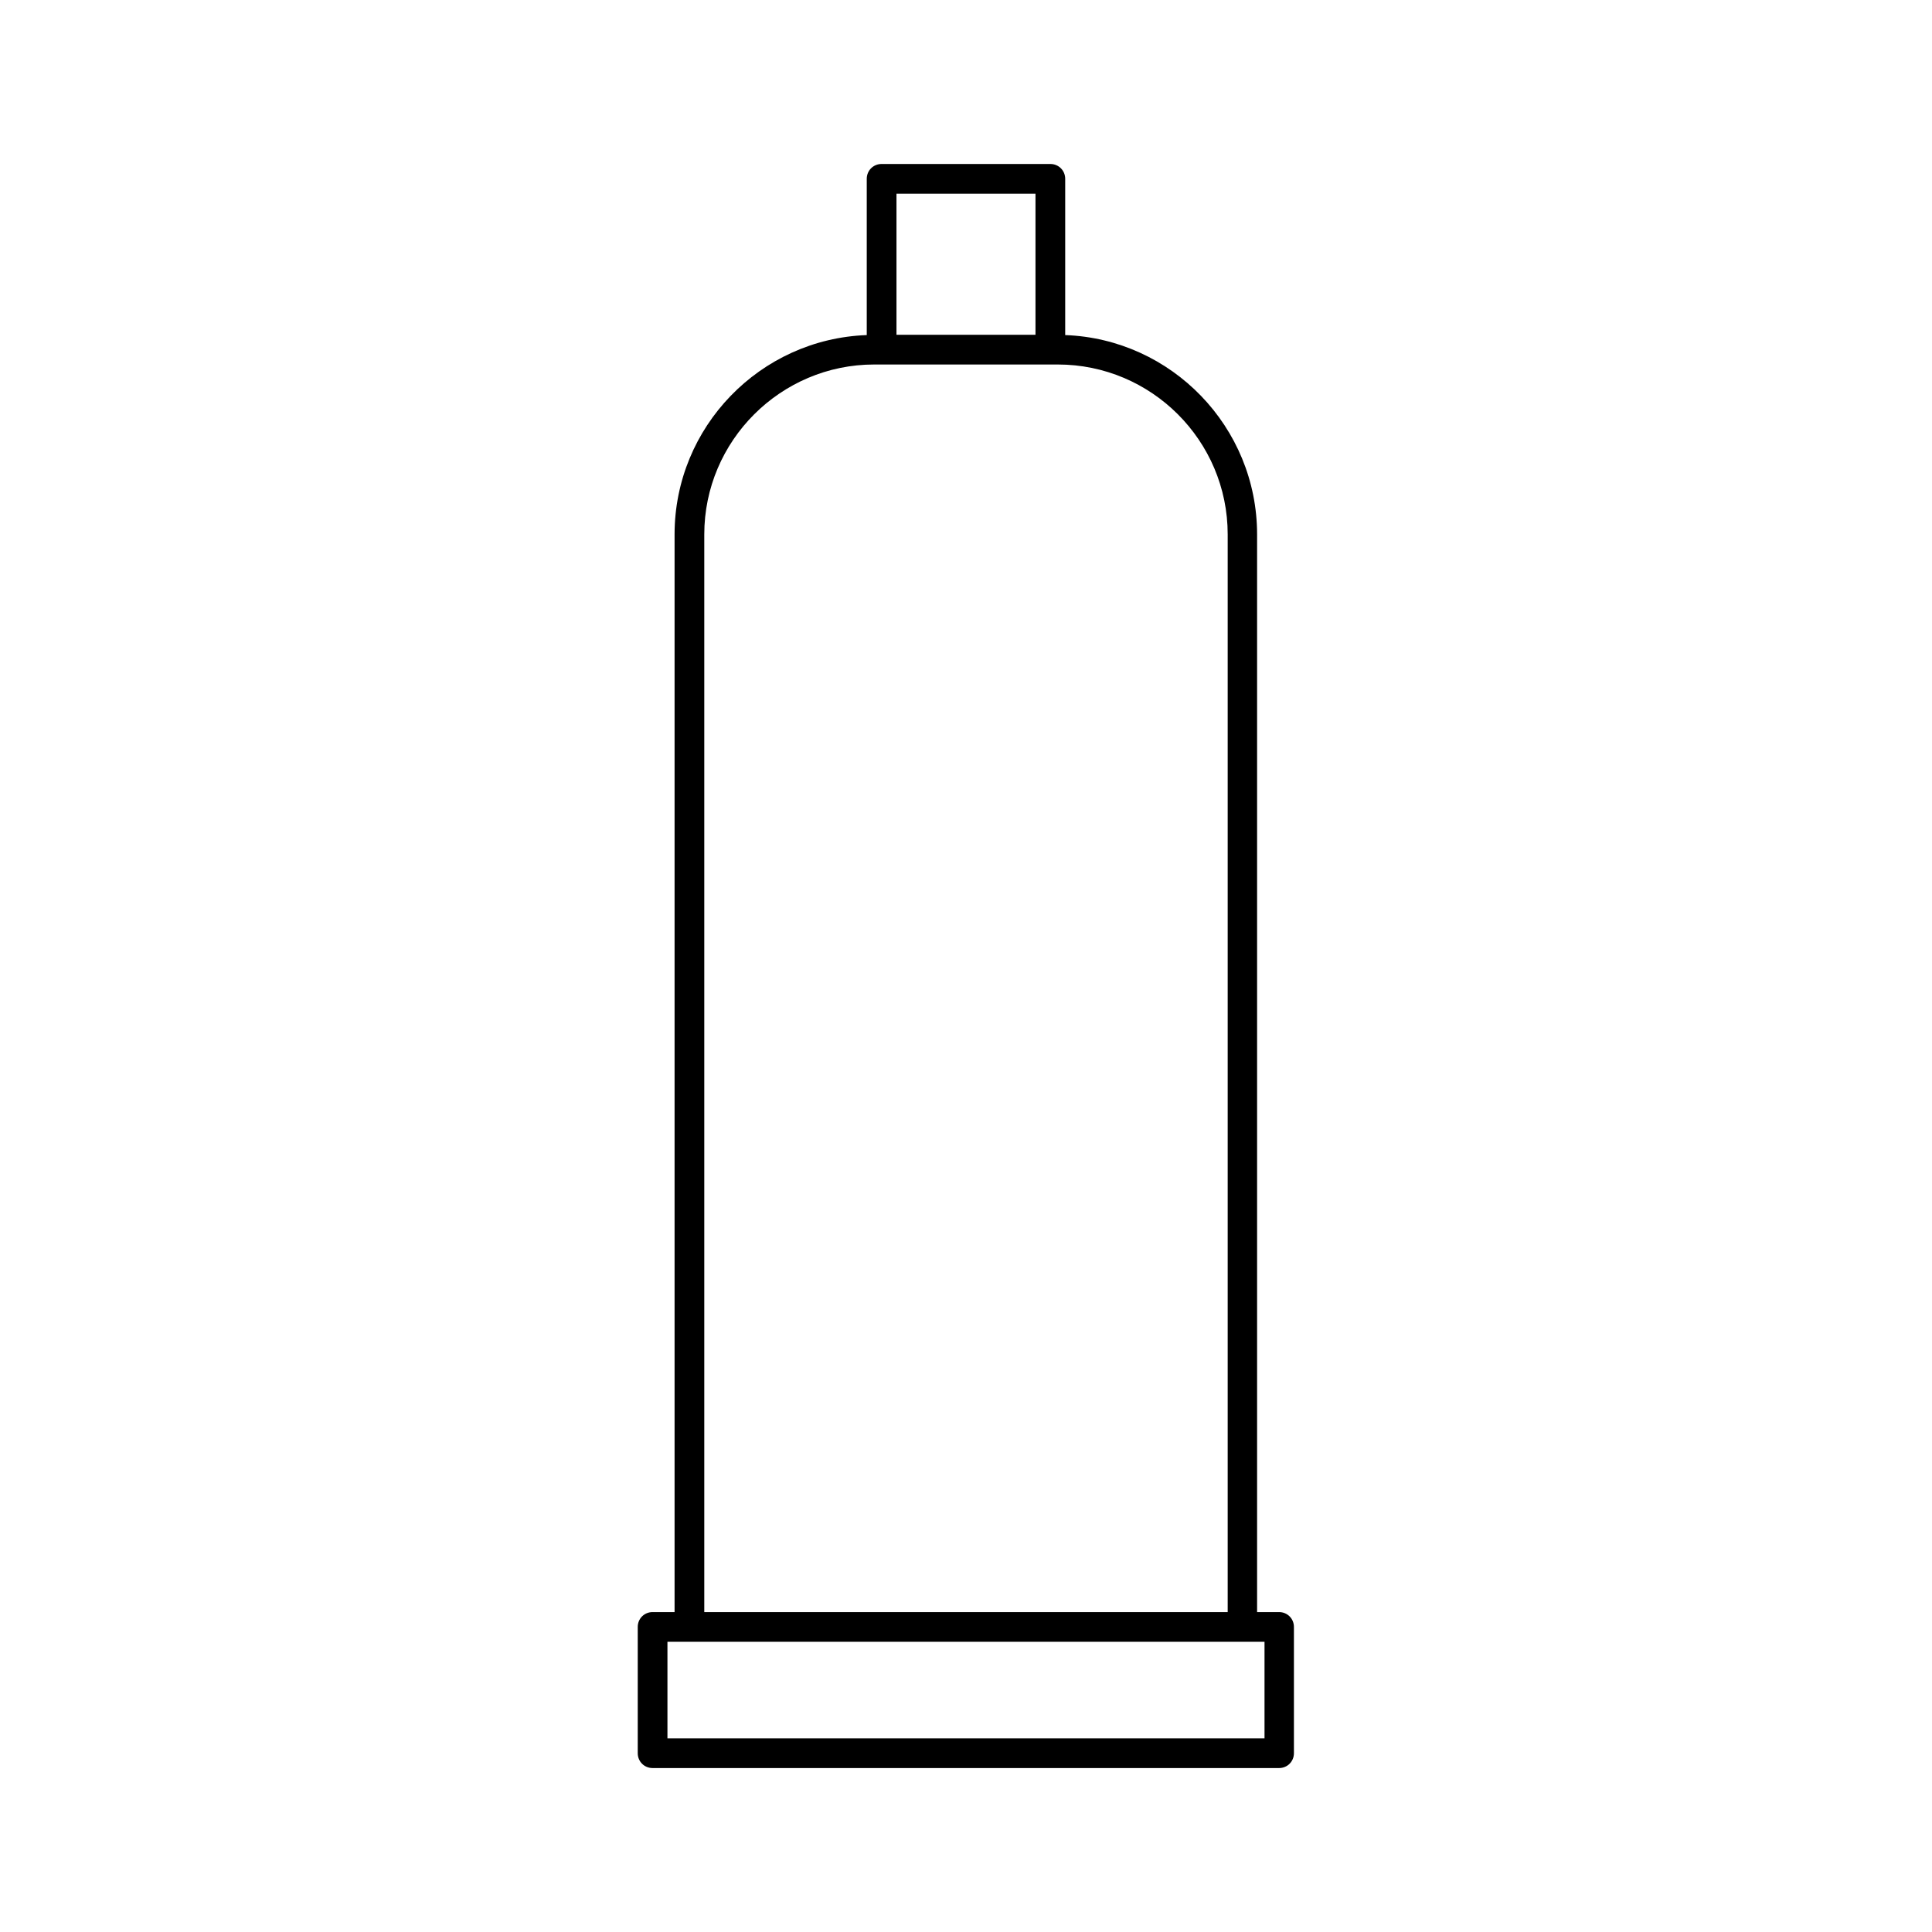
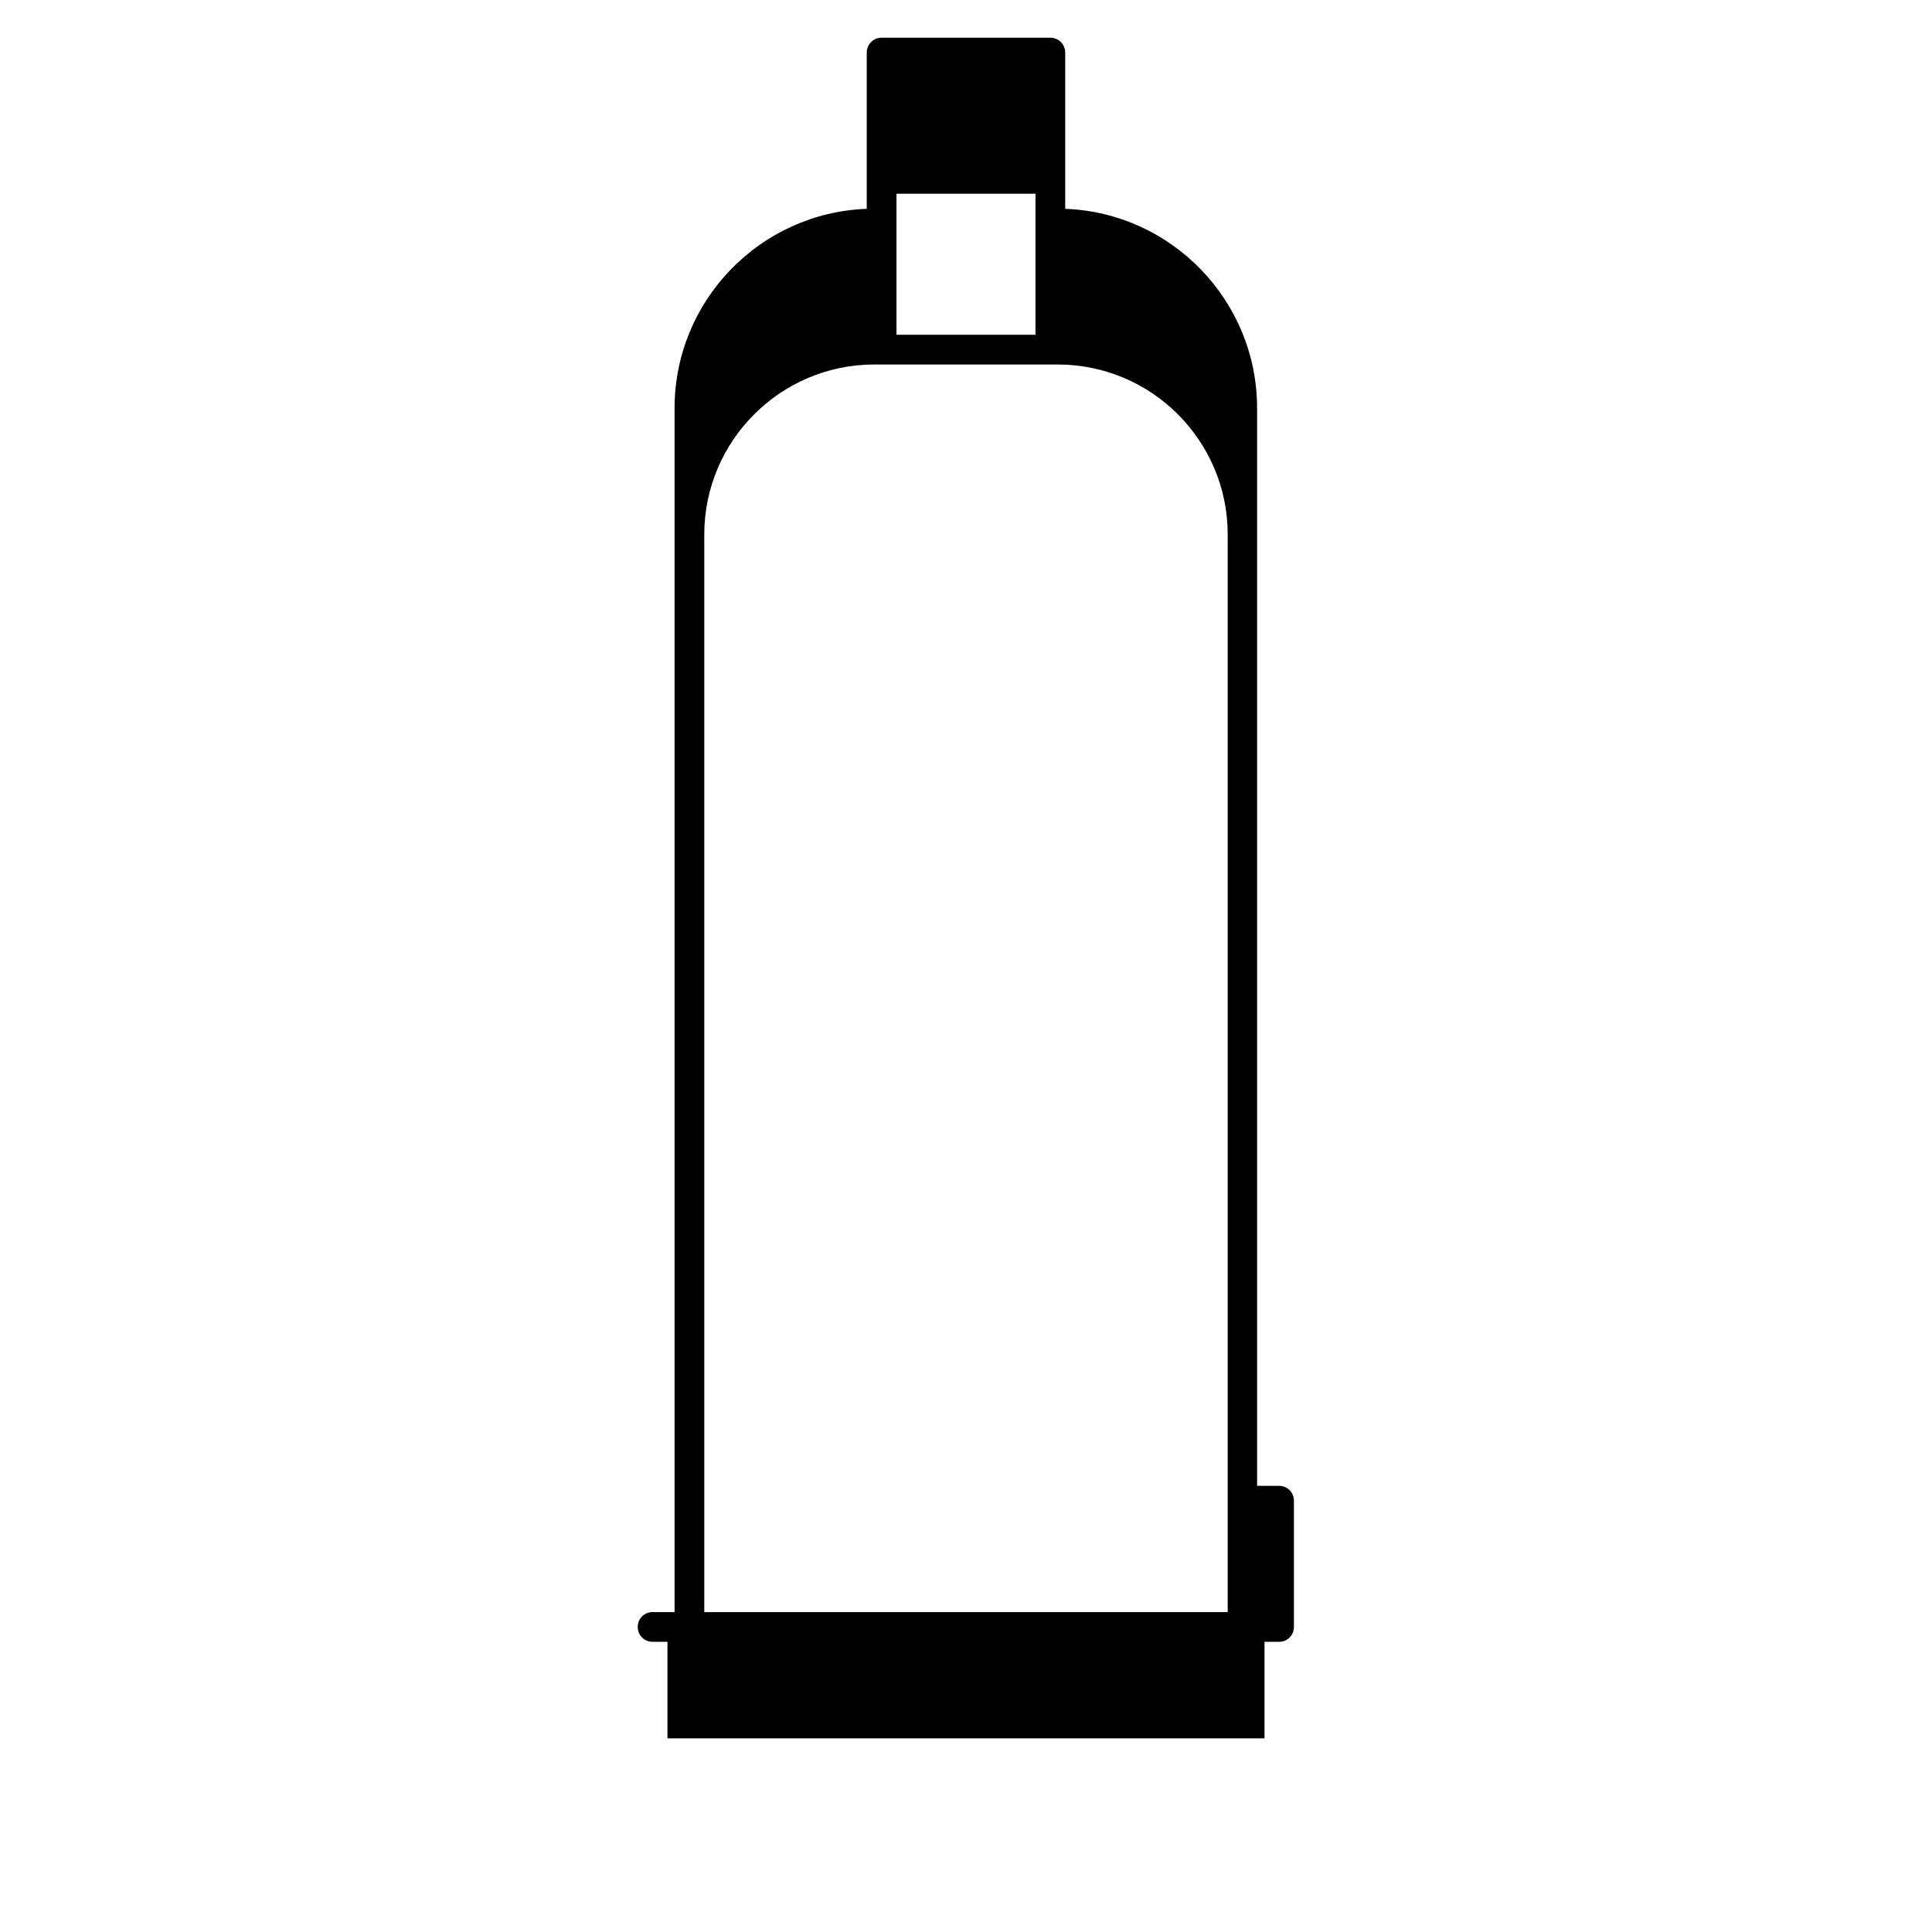
<svg xmlns="http://www.w3.org/2000/svg" fill="#000000" width="800px" height="800px" version="1.1" viewBox="144 144 512 512">
-   <path d="m322.77 285.62v285.6h-5.824c-2.203 0-3.938 1.73-3.938 3.938v33.457c0 2.203 1.73 3.938 3.938 3.938h166.02c2.203 0 3.938-1.73 3.938-3.938v-33.457c0-2.203-1.73-3.938-3.938-3.938h-5.824v-285.6c0-28.496-22.672-51.797-50.852-52.82v-41.406c0-2.203-1.73-3.938-3.938-3.938h-44.715c-2.203 0-3.938 1.73-3.938 3.938v41.406c-28.258 1.023-50.93 24.324-50.93 52.82zm156.34 293.47v25.586h-158.23v-25.586zm-97.535-383.76h36.84v37.391h-36.84zm-5.902 45.266h48.652c24.797 0 45.027 20.152 45.027 45.027v285.6h-138.71v-285.6c0-24.797 20.234-45.027 45.031-45.027z" />
+   <path d="m322.77 285.62v285.6h-5.824c-2.203 0-3.938 1.73-3.938 3.938c0 2.203 1.73 3.938 3.938 3.938h166.02c2.203 0 3.938-1.73 3.938-3.938v-33.457c0-2.203-1.73-3.938-3.938-3.938h-5.824v-285.6c0-28.496-22.672-51.797-50.852-52.82v-41.406c0-2.203-1.73-3.938-3.938-3.938h-44.715c-2.203 0-3.938 1.73-3.938 3.938v41.406c-28.258 1.023-50.93 24.324-50.93 52.82zm156.34 293.47v25.586h-158.23v-25.586zm-97.535-383.76h36.84v37.391h-36.84zm-5.902 45.266h48.652c24.797 0 45.027 20.152 45.027 45.027v285.6h-138.71v-285.6c0-24.797 20.234-45.027 45.031-45.027z" />
</svg>